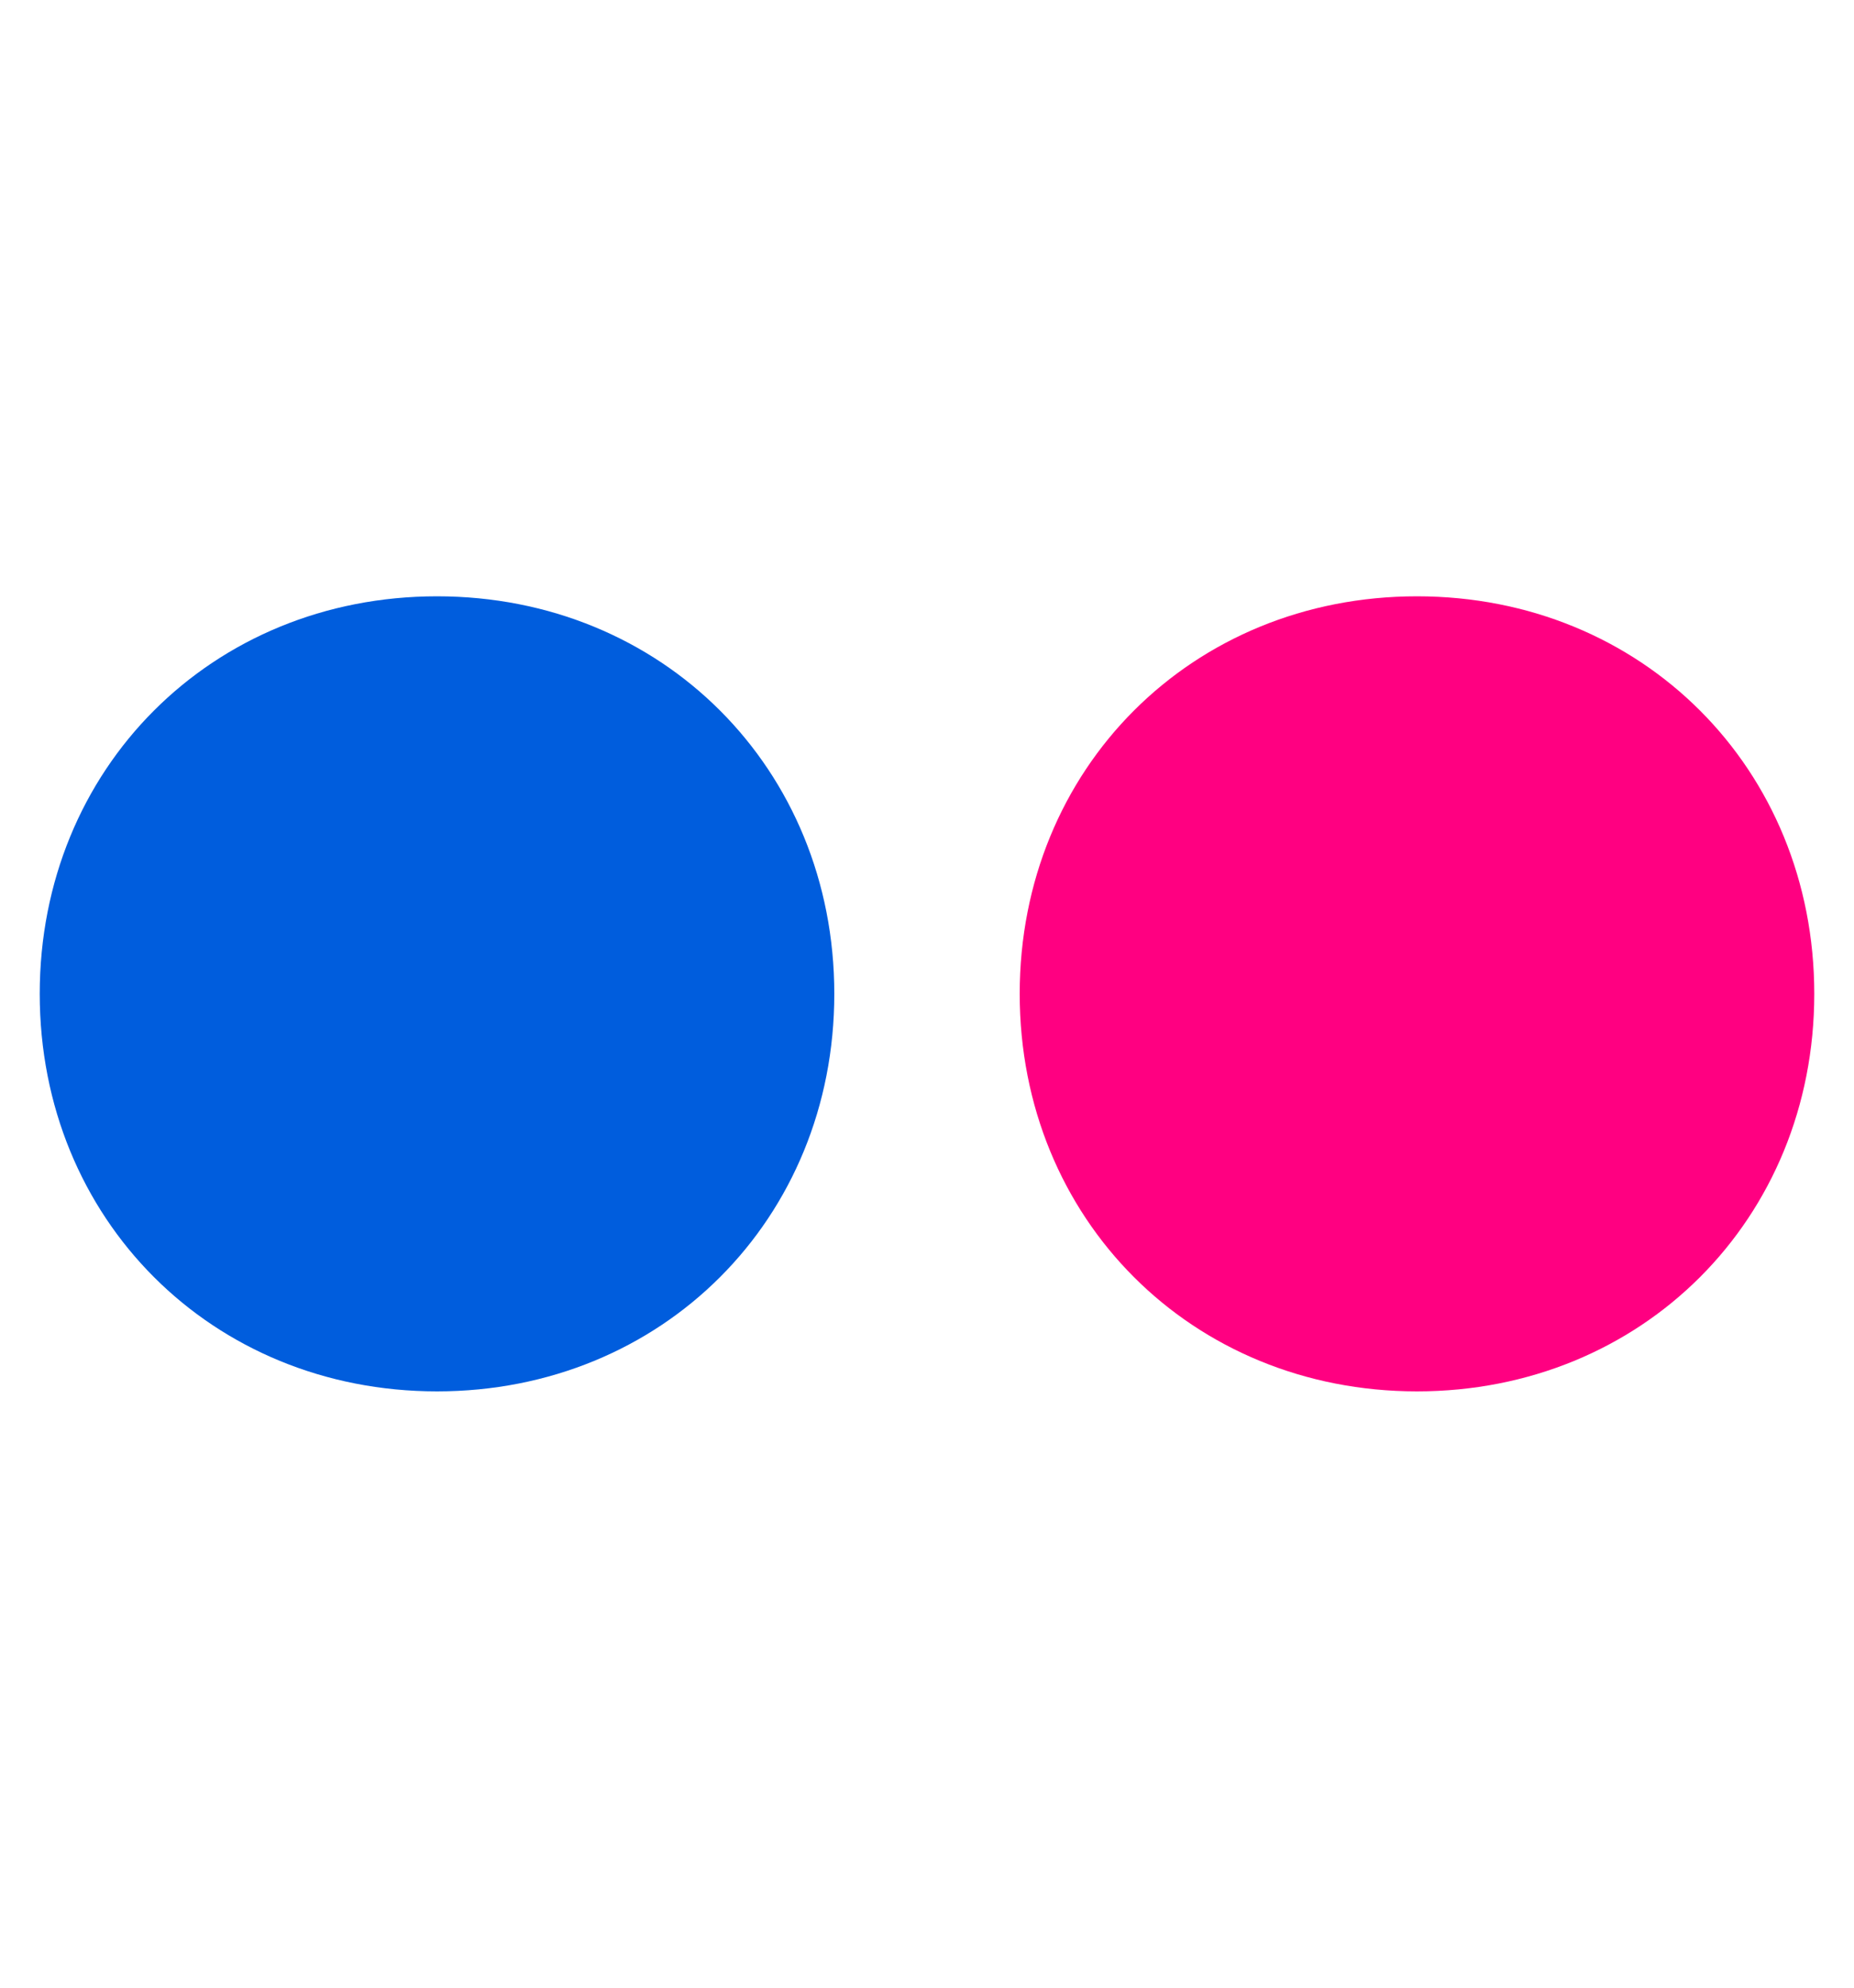
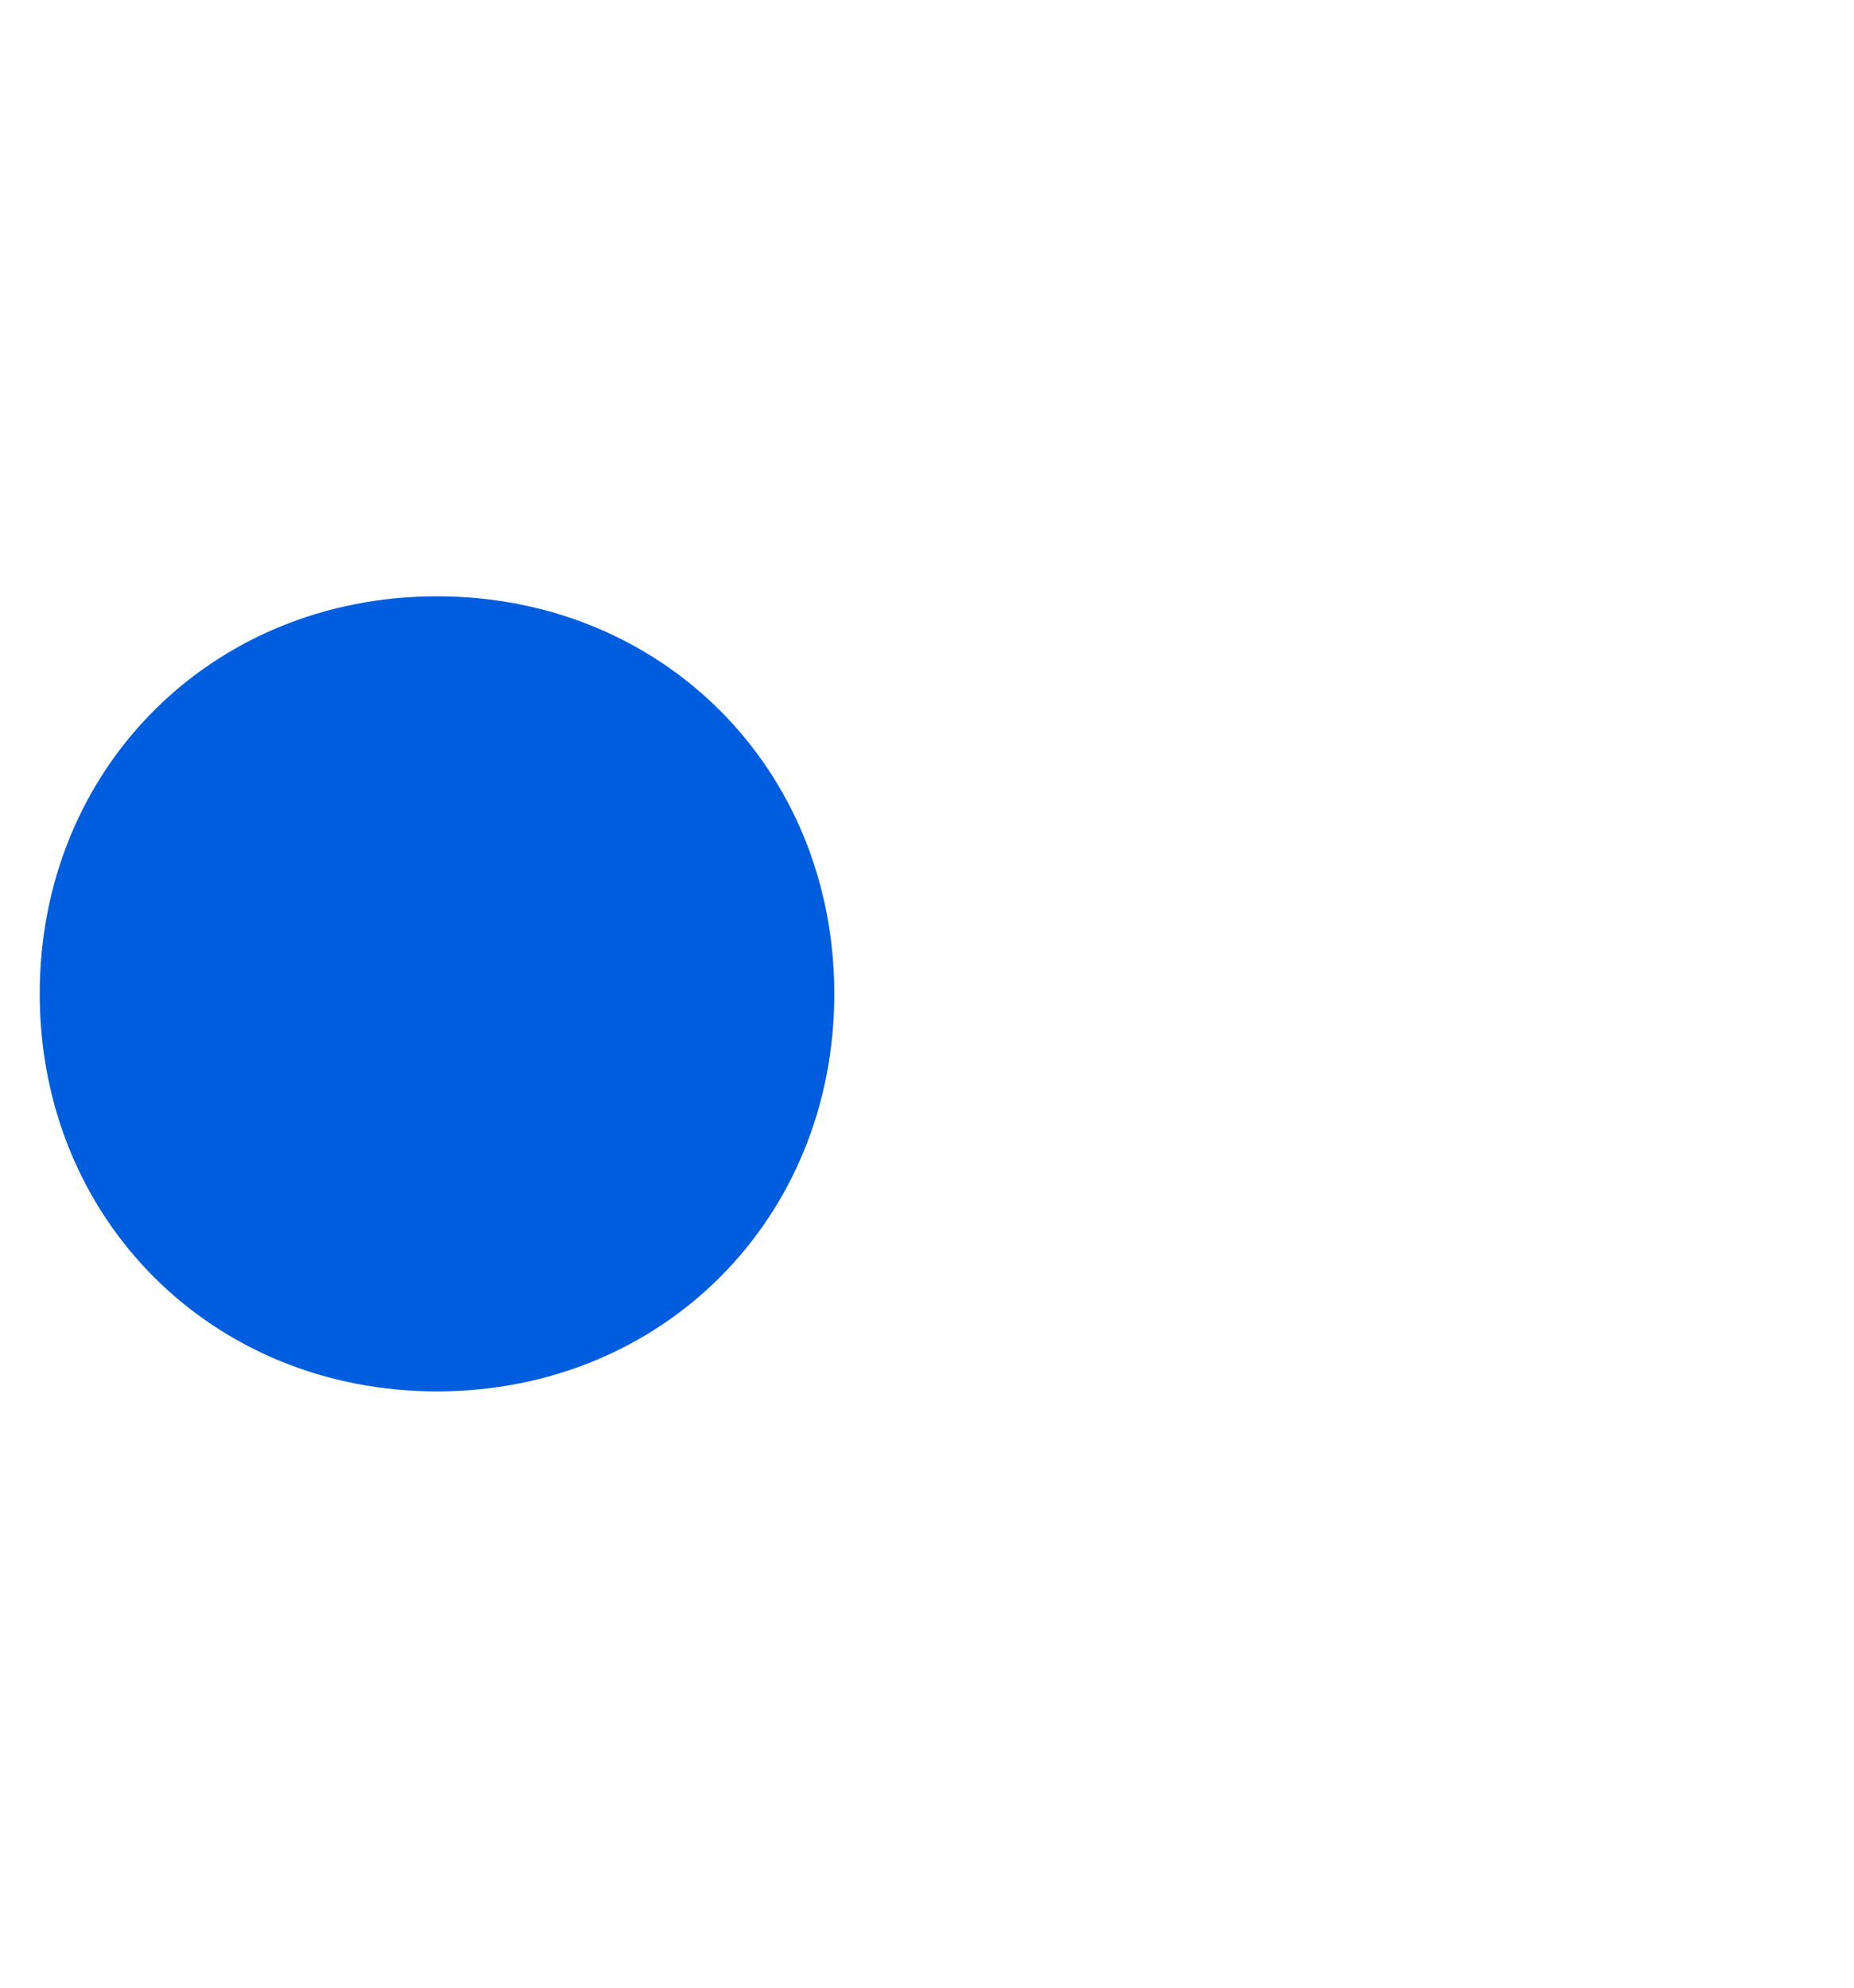
<svg xmlns="http://www.w3.org/2000/svg" version="1.1" id="Layer_1" x="0px" y="0px" width="14px" height="15px" viewBox="0 0 14 15" enable-background="new 0 0 14 15" xml:space="preserve">
  <g>
    <path fill="#005DDD" d="M6.3,7.5c0,1.7-1.3,3-3,3c-1.7,0-3-1.3-3-3s1.3-3,3-3C5,4.5,6.3,5.8,6.3,7.5" />
-     <path fill="#FF0081" d="M13.7,7.5c0,1.7-1.3,3-3,3c-1.7,0-3-1.3-3-3s1.3-3,3-3C12.4,4.5,13.7,5.8,13.7,7.5" />
  </g>
</svg>